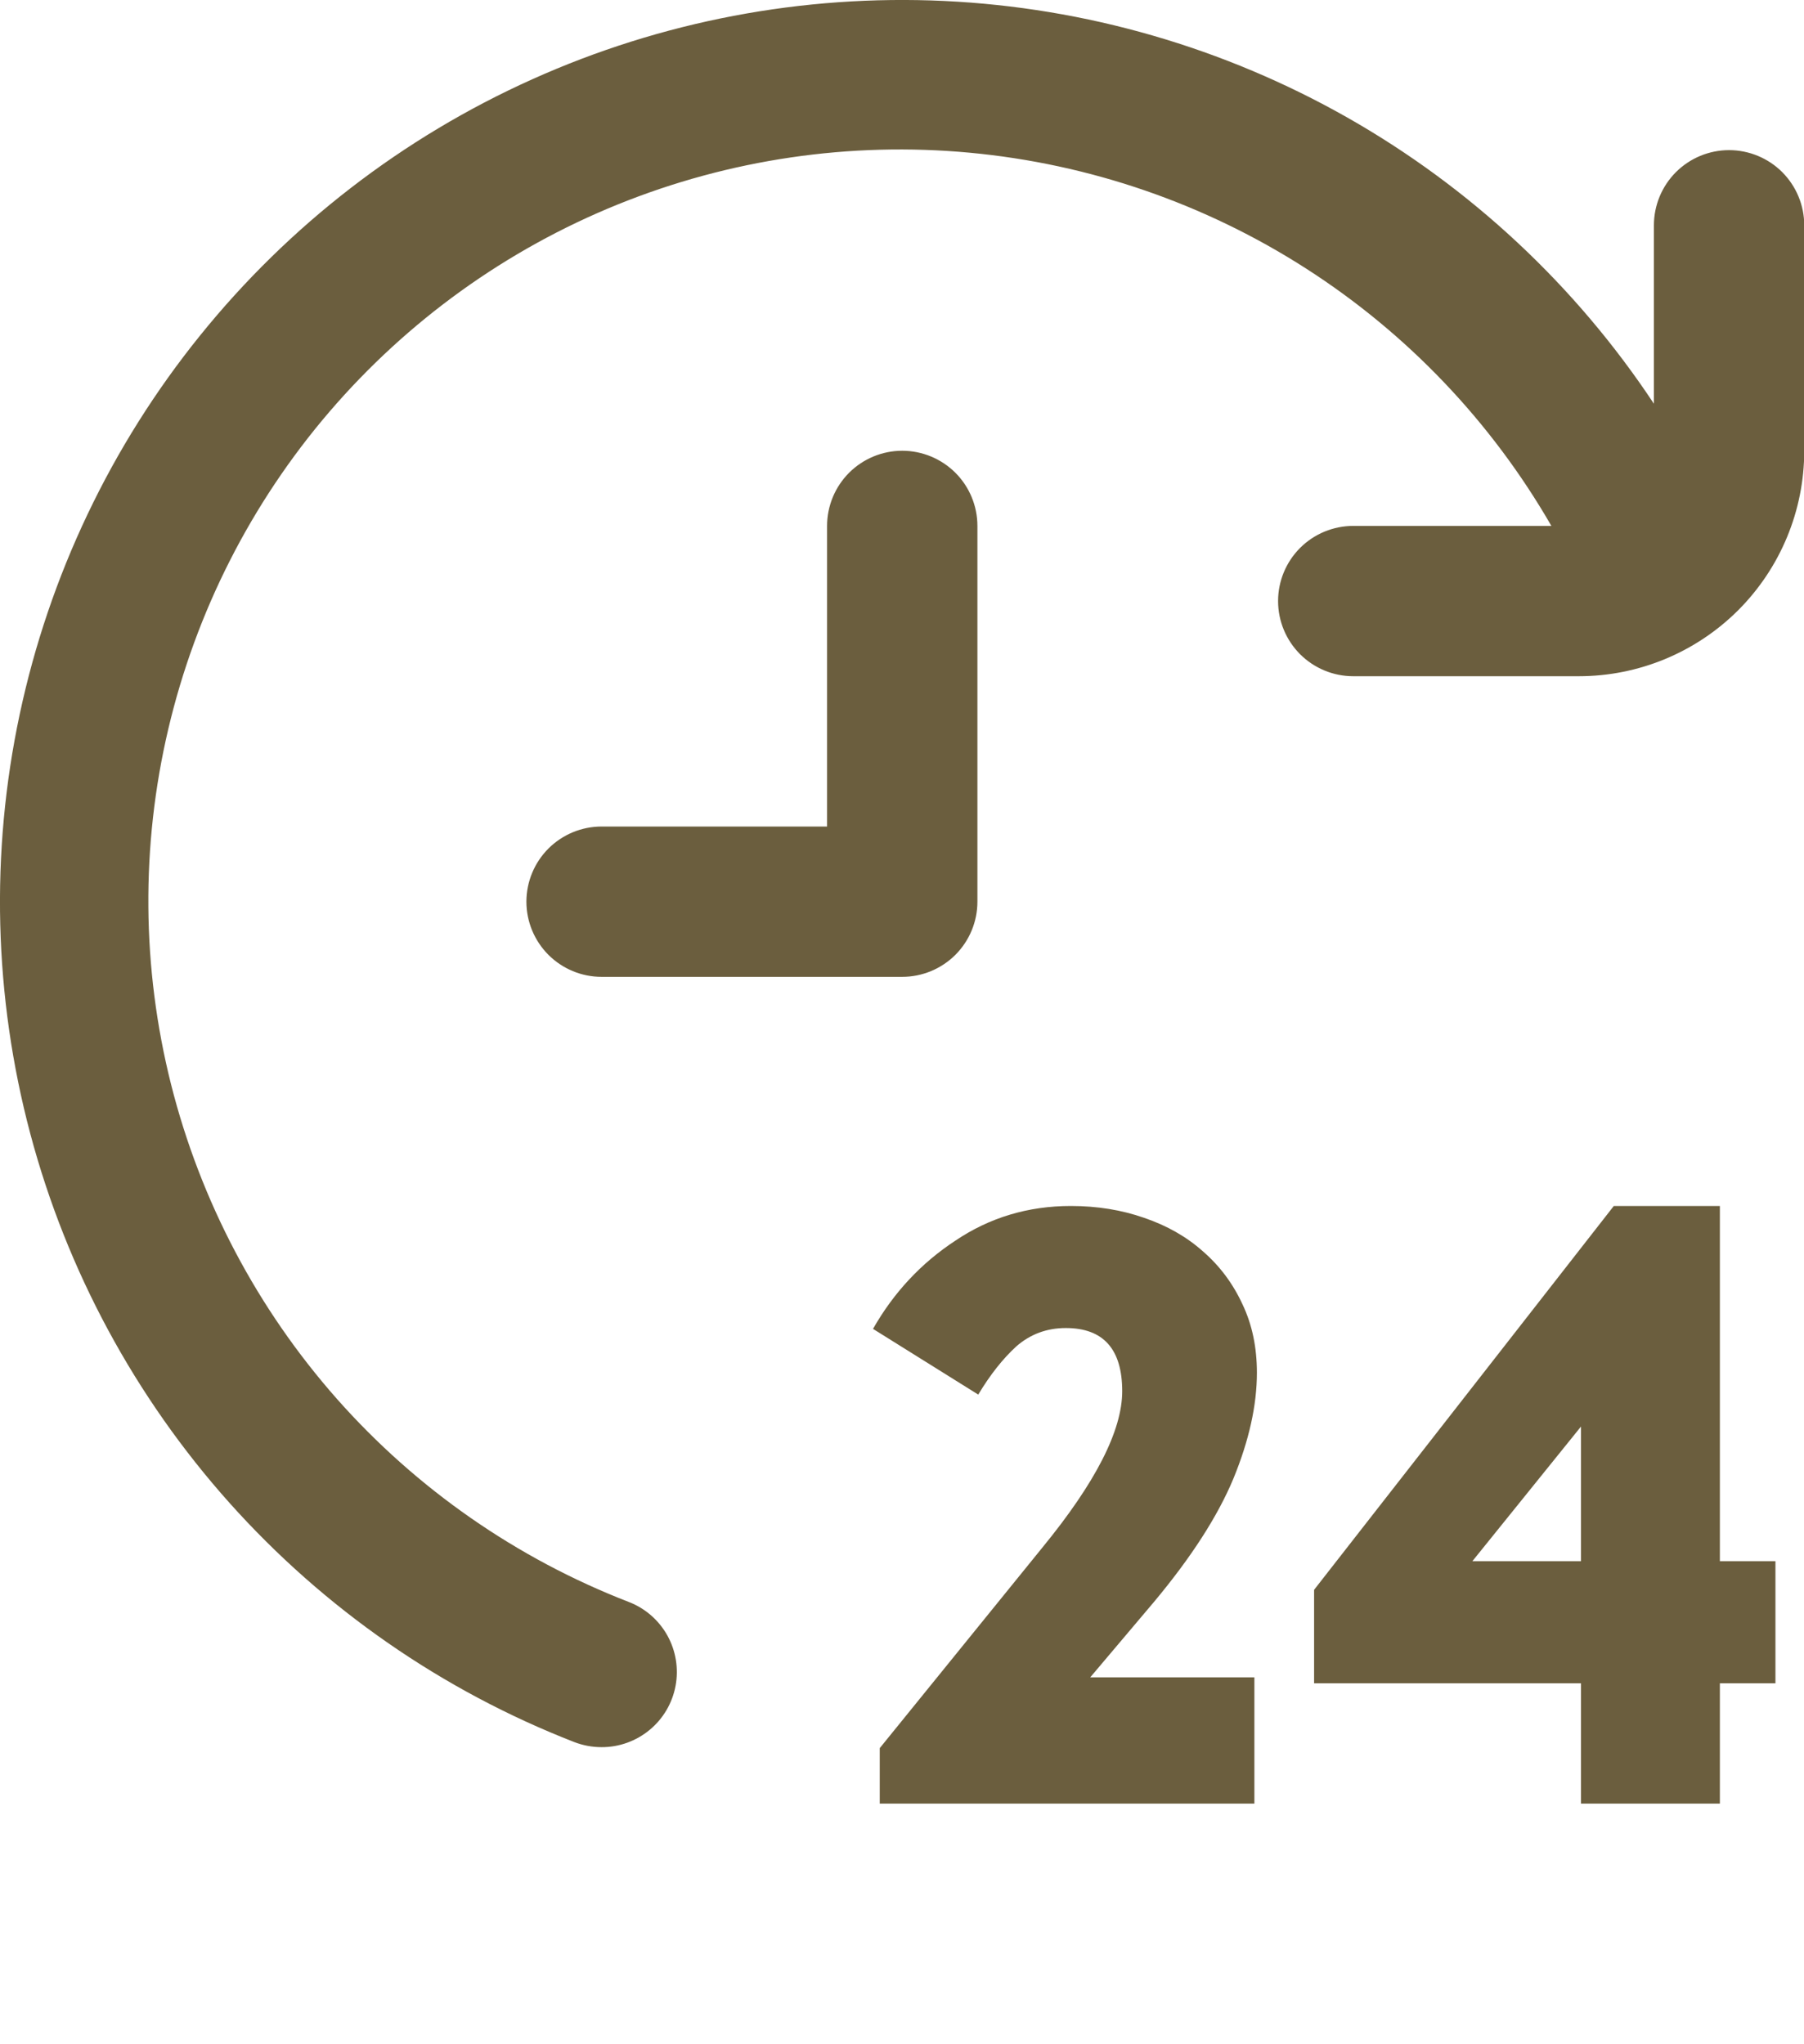
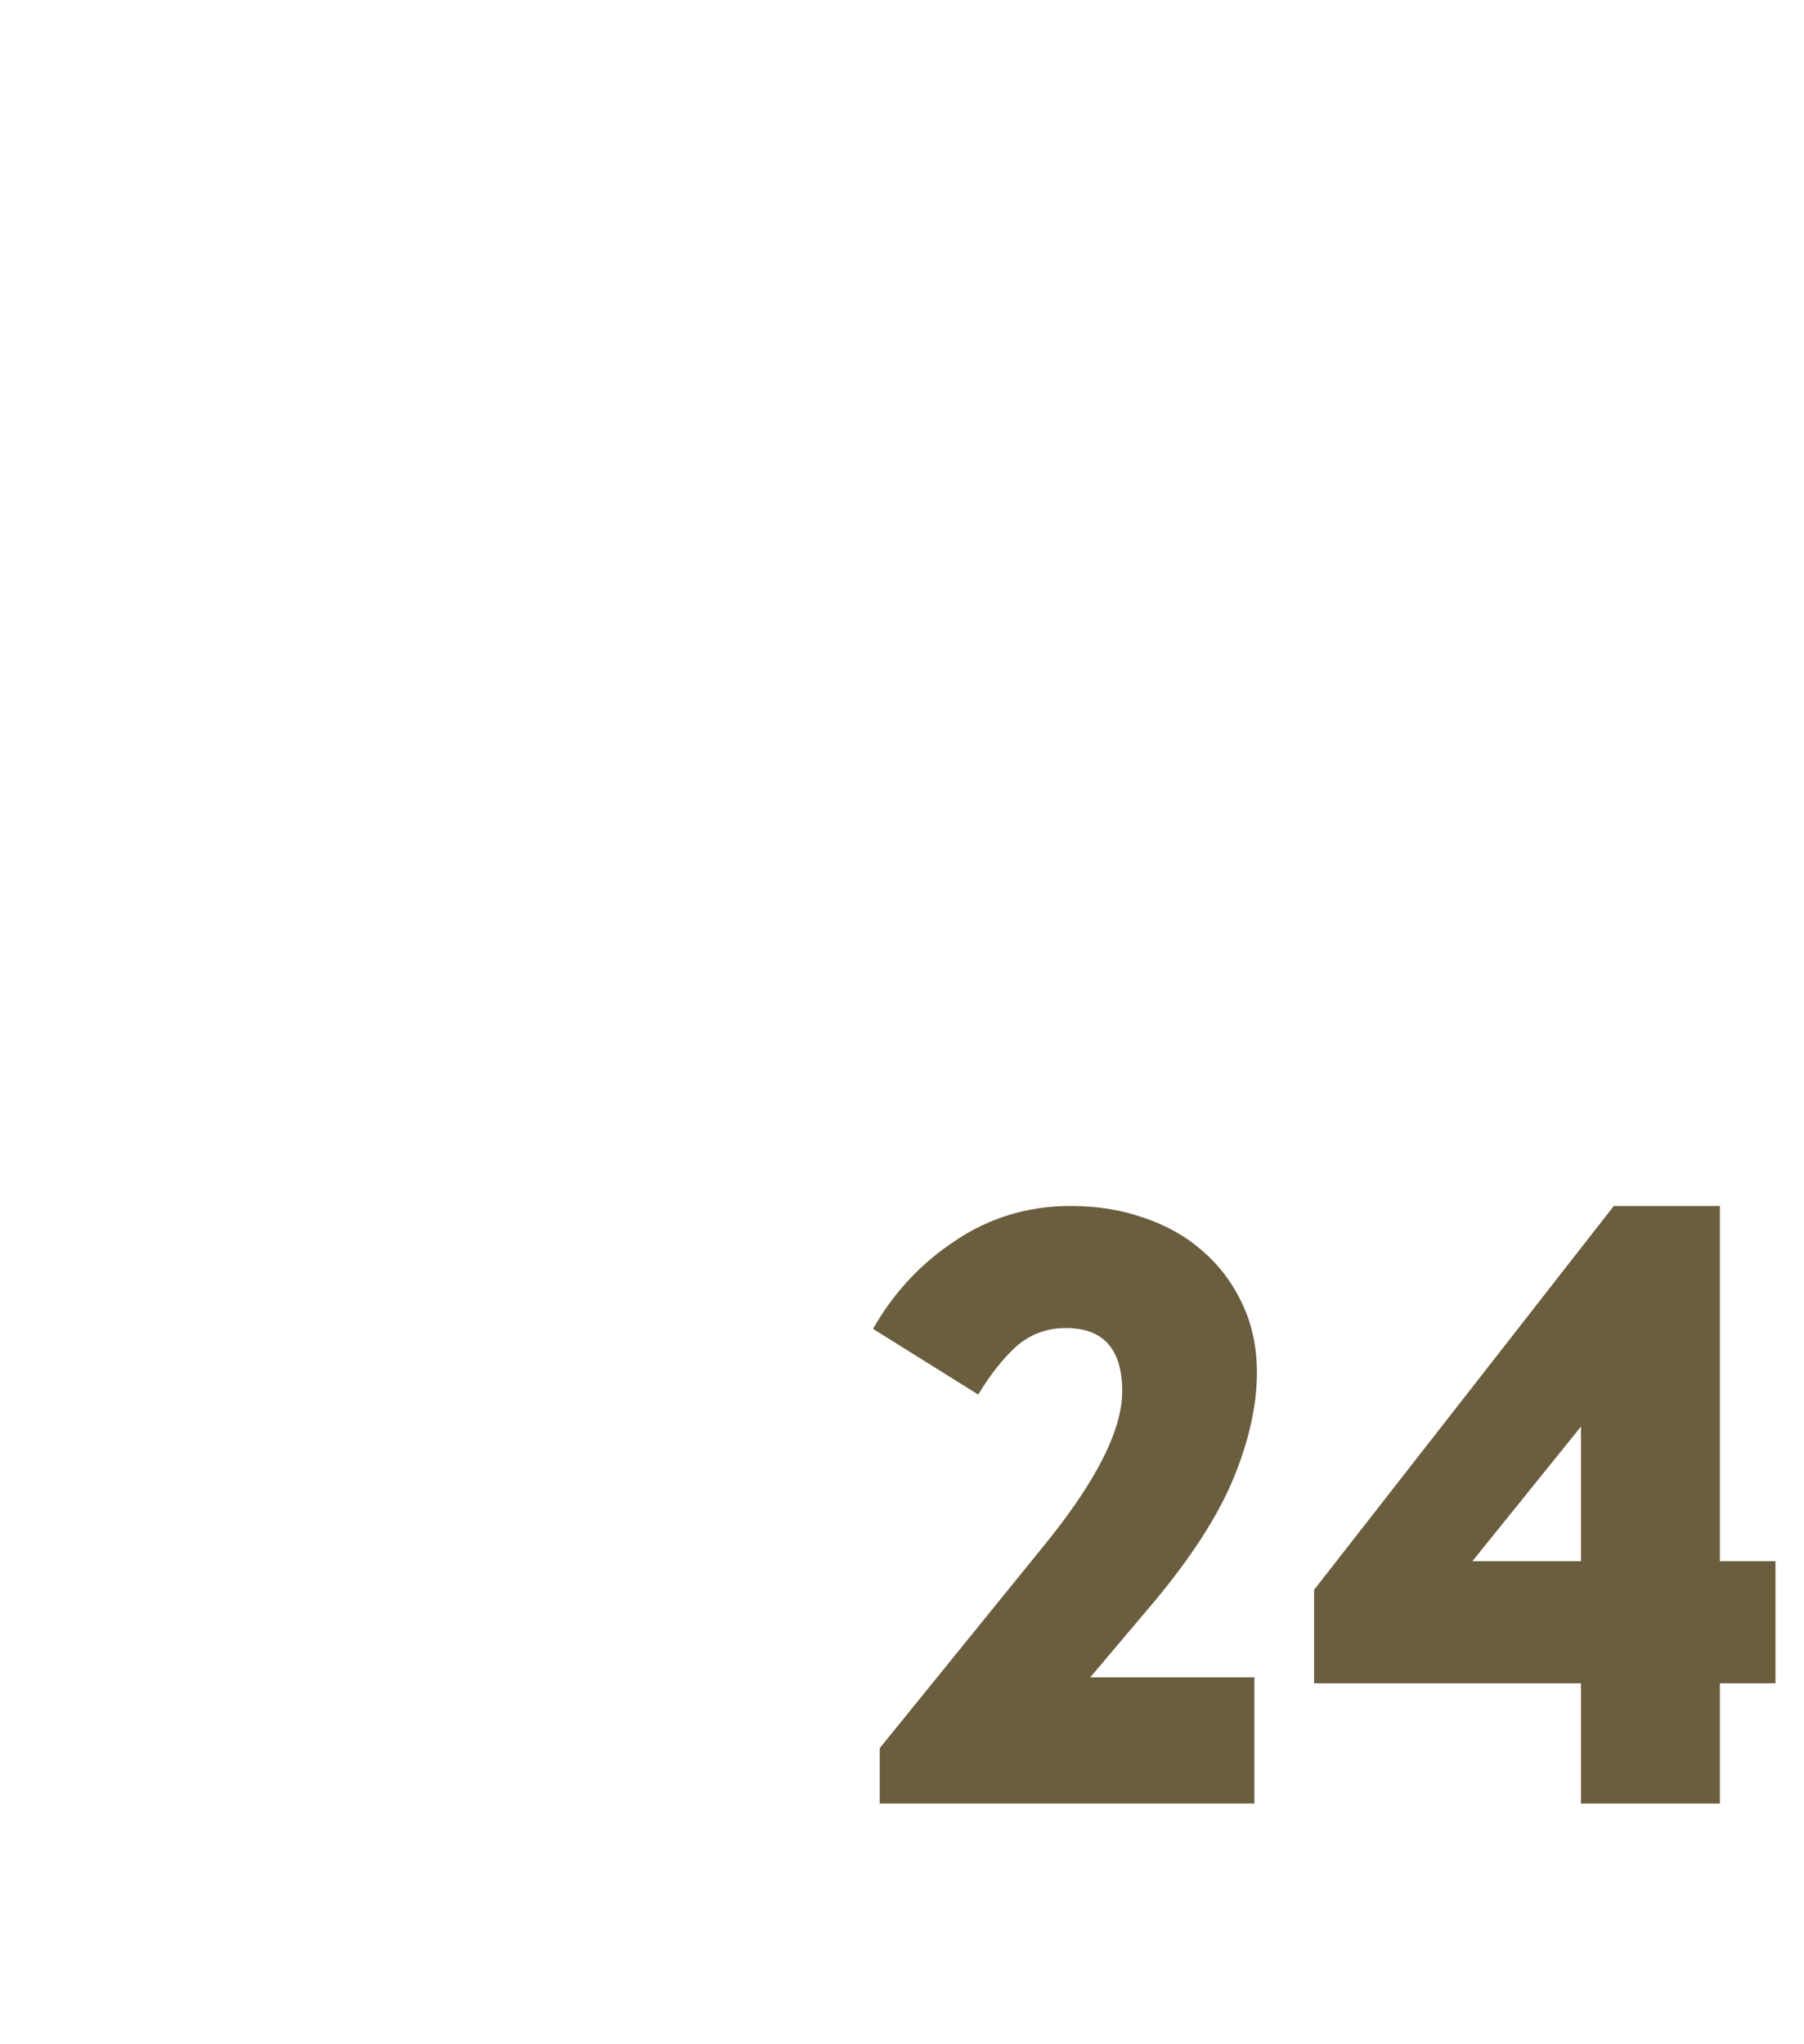
<svg xmlns="http://www.w3.org/2000/svg" width="30" height="34" viewBox="0 0 30 34" fill="none">
-   <path d="M16.254 14.997V8.747C16.254 8.415 16.122 8.098 15.888 7.863C15.653 7.629 15.335 7.497 15.004 7.497C14.672 7.497 14.355 7.629 14.12 7.863C13.886 8.098 13.754 8.415 13.754 8.747V13.747H10.004C9.672 13.747 9.355 13.879 9.12 14.113C8.886 14.348 8.754 14.665 8.754 14.997C8.754 15.329 8.886 15.646 9.12 15.881C9.355 16.115 9.672 16.247 10.004 16.247H15.004C15.335 16.247 15.653 16.115 15.888 15.881C16.122 15.646 16.254 15.329 16.254 14.997ZM28.754 2.497C28.422 2.497 28.105 2.629 27.87 2.863C27.636 3.098 27.504 3.415 27.504 3.747V6.715C26.202 4.749 24.454 3.118 22.404 1.954C20.353 0.791 18.057 0.127 15.701 0.016C13.346 -0.094 10.998 0.353 8.848 1.32C6.697 2.287 4.805 3.747 3.325 5.583C1.844 7.418 0.818 9.576 0.327 11.883C-0.163 14.189 -0.102 16.578 0.504 18.857C1.111 21.136 2.246 23.239 3.817 24.997C5.389 26.755 7.352 28.118 9.549 28.974C9.694 29.03 9.848 29.059 10.004 29.059C10.296 29.06 10.578 28.958 10.803 28.772C11.028 28.586 11.18 28.328 11.234 28.041C11.288 27.754 11.24 27.458 11.099 27.203C10.957 26.948 10.731 26.75 10.459 26.645C8.594 25.923 6.929 24.765 5.604 23.268C4.28 21.77 3.334 19.976 2.845 18.037C2.357 16.098 2.341 14.07 2.799 12.124C3.257 10.178 4.175 8.369 5.476 6.851C6.778 5.333 8.424 4.149 10.277 3.399C12.131 2.649 14.137 2.354 16.128 2.54C18.119 2.726 20.037 3.386 21.719 4.466C23.402 5.546 24.801 7.014 25.799 8.747H22.504C22.172 8.747 21.855 8.879 21.62 9.113C21.386 9.348 21.254 9.665 21.254 9.997C21.254 10.329 21.386 10.646 21.62 10.881C21.855 11.115 22.172 11.247 22.504 11.247H26.254C27.249 11.247 28.202 10.852 28.906 10.149C29.609 9.445 30.004 8.492 30.004 7.497V3.747C30.004 3.415 29.872 3.098 29.638 2.863C29.404 2.629 29.085 2.497 28.754 2.497Z" fill="#6B5E3E" />
  <path d="M14.63 29.075L17.332 25.742C18.219 24.66 18.662 23.792 18.662 23.139C18.662 22.439 18.349 22.088 17.724 22.088C17.407 22.088 17.131 22.191 16.898 22.396C16.674 22.602 16.464 22.868 16.268 23.195L14.518 22.102C14.863 21.496 15.321 21.006 15.89 20.633C16.459 20.25 17.099 20.058 17.808 20.058C18.247 20.058 18.653 20.124 19.026 20.255C19.409 20.385 19.735 20.572 20.006 20.814C20.286 21.057 20.505 21.351 20.664 21.697C20.823 22.032 20.902 22.41 20.902 22.831C20.902 23.372 20.771 23.96 20.51 24.595C20.249 25.22 19.81 25.901 19.194 26.639L18.13 27.898H20.86V29.998H14.63V29.075ZM26.291 27.997H21.853V26.442L26.837 20.058H28.601V25.966H29.525V27.997H28.601V29.998H26.291V27.997ZM26.291 25.966V23.727L24.485 25.966H26.291Z" fill="#6B5E3E" />
</svg>